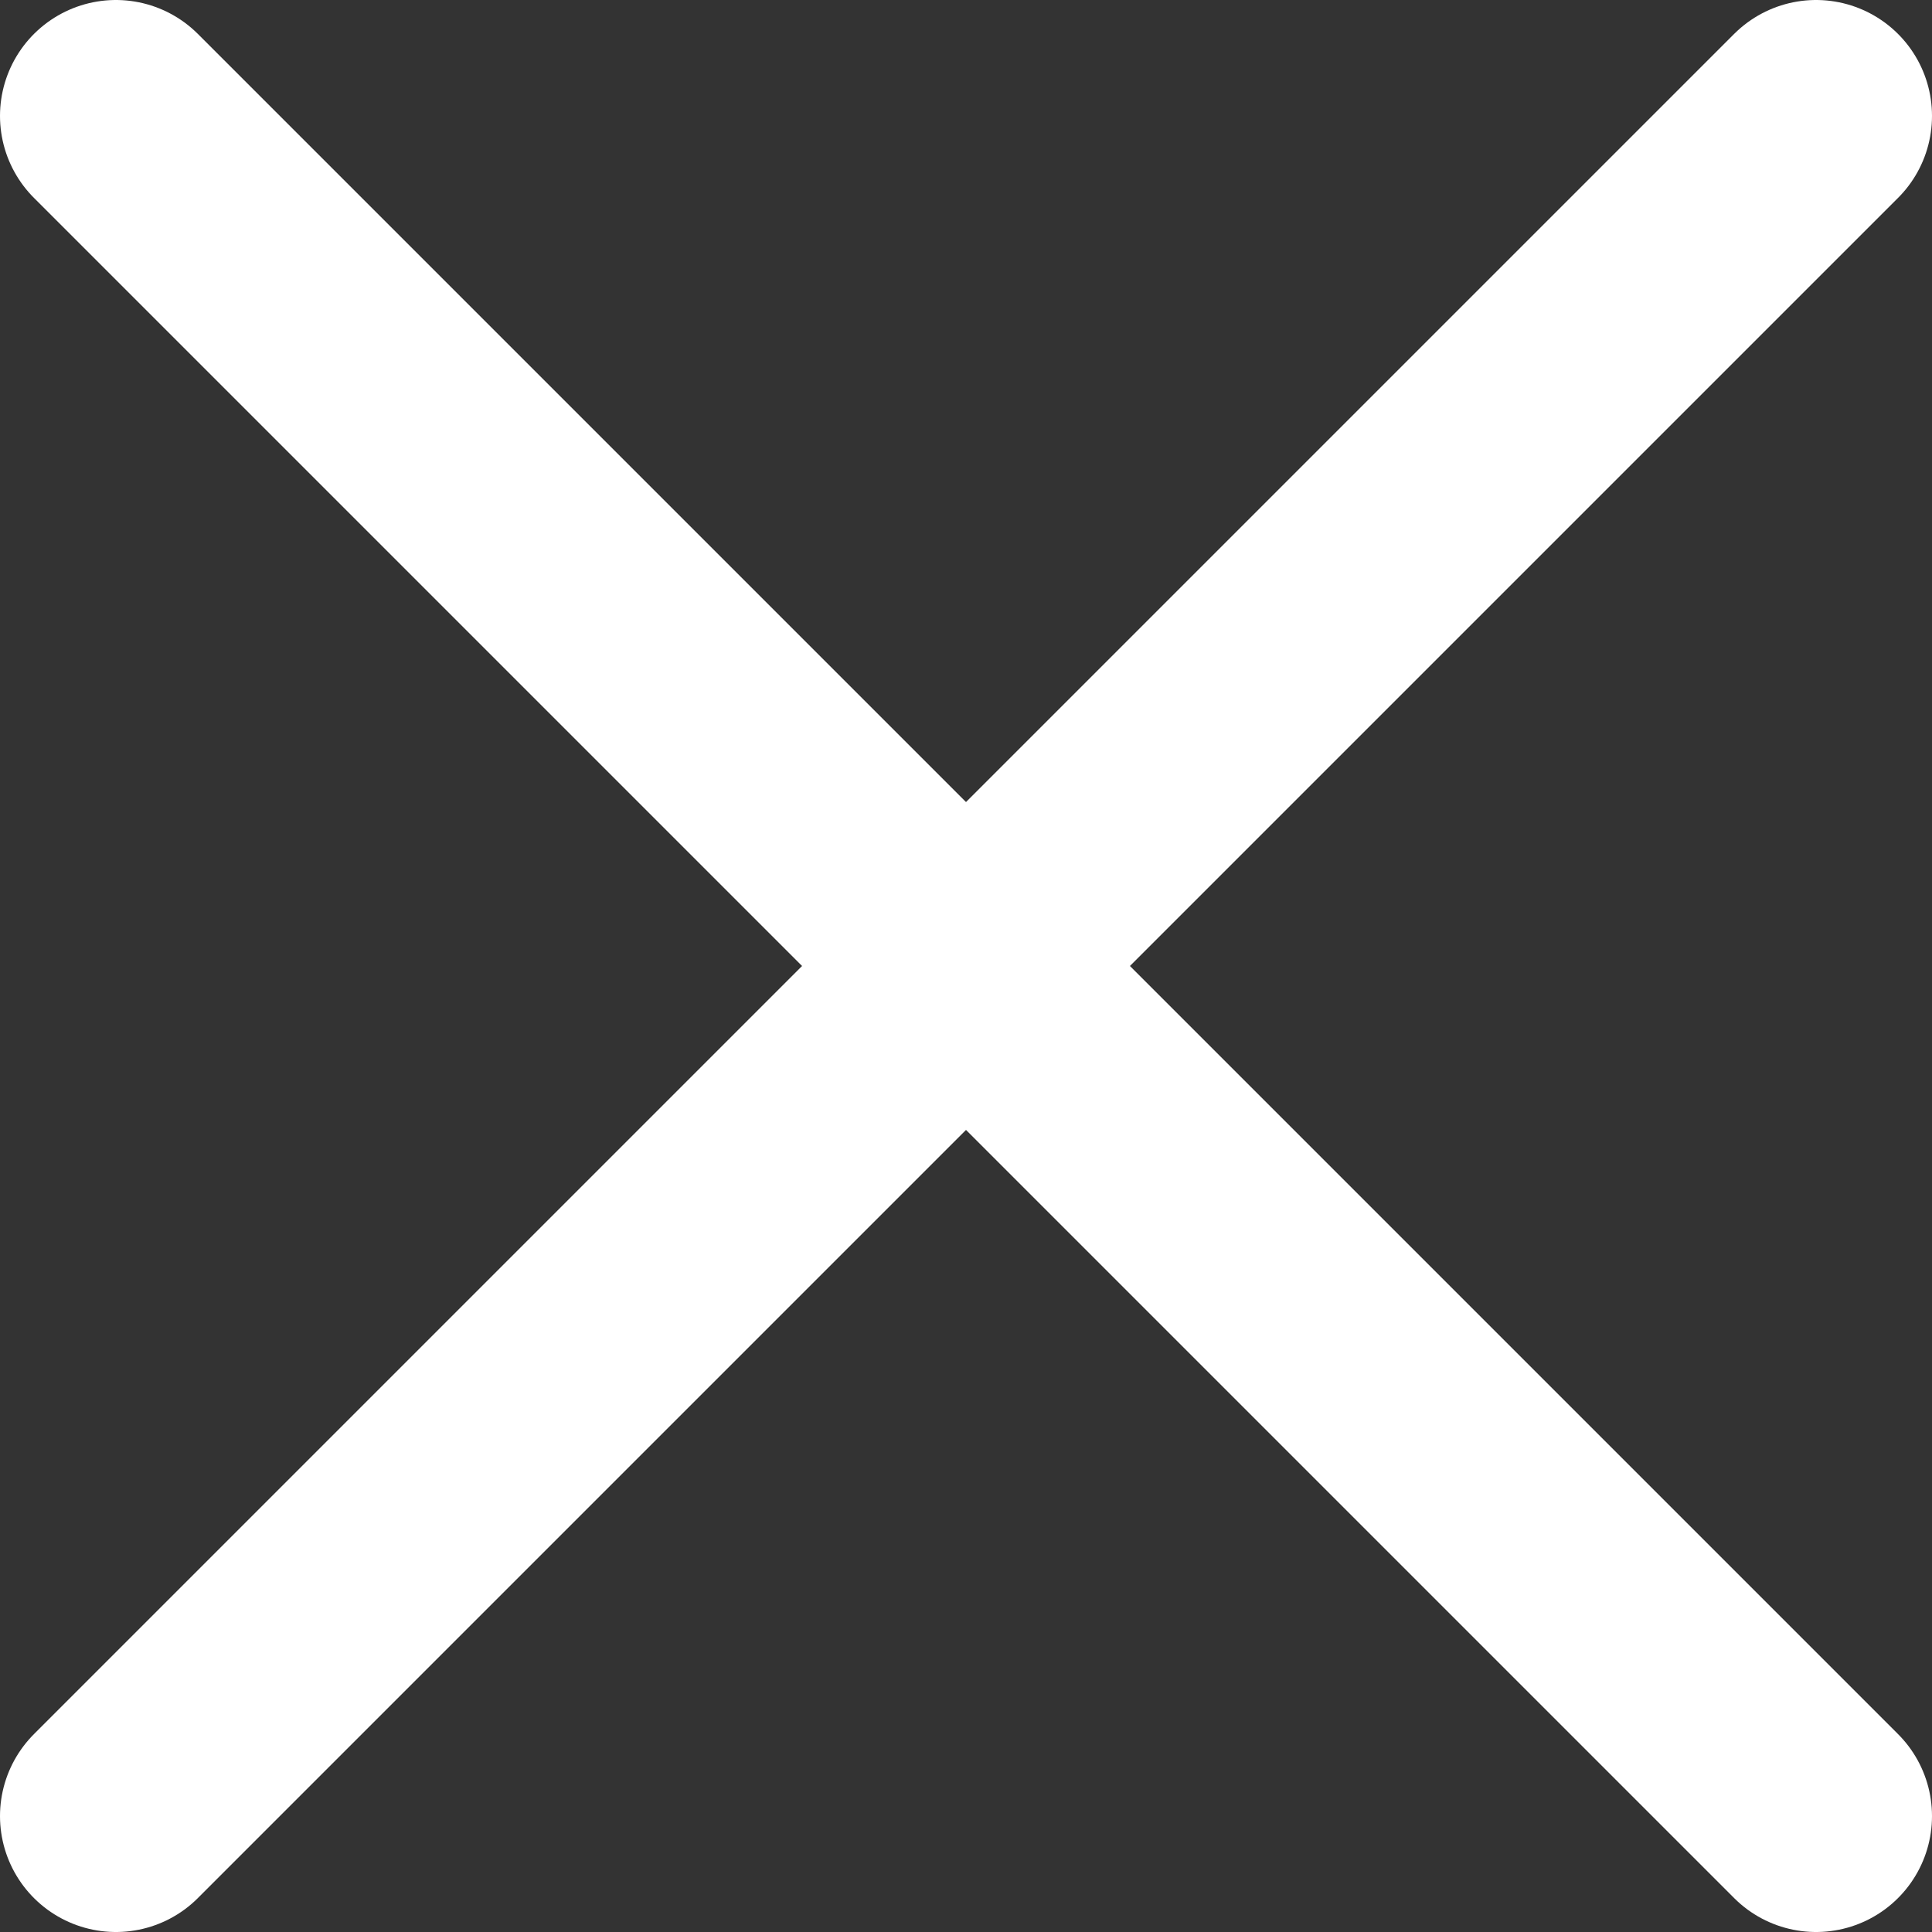
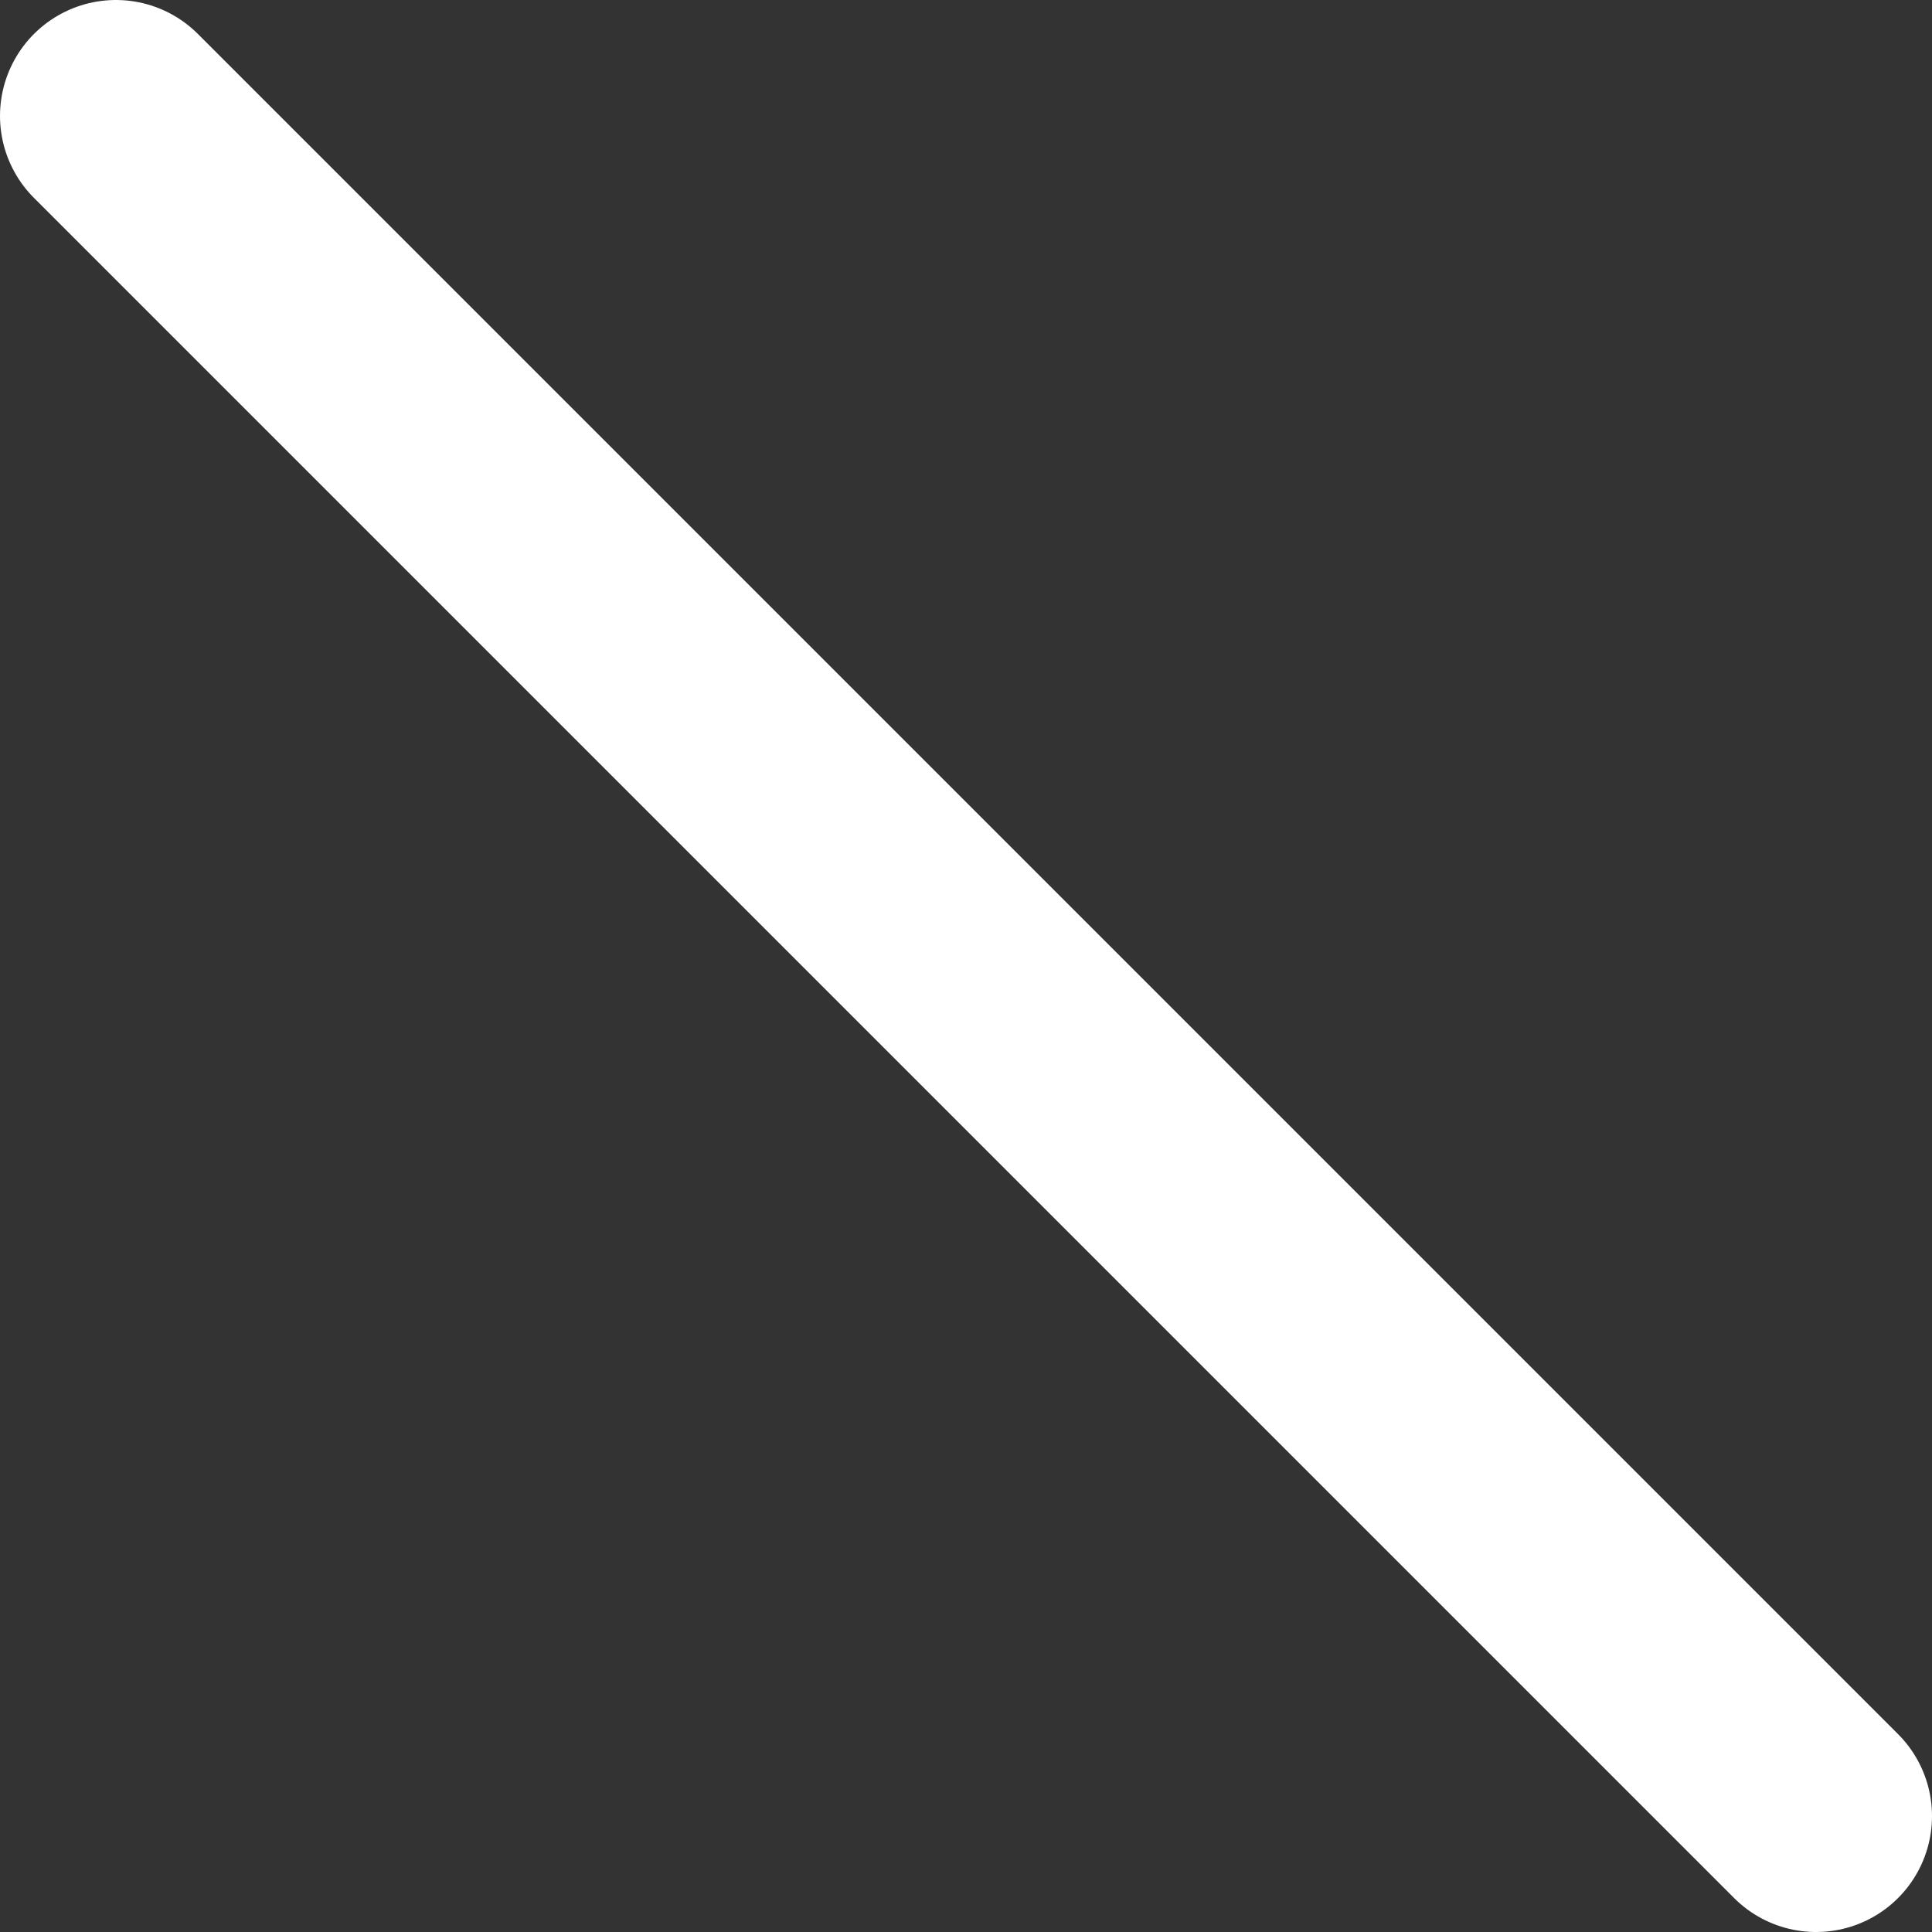
<svg xmlns="http://www.w3.org/2000/svg" viewBox="0 0 12.5 12.5">
  <rect x="0" y="0" width="12.5" height="12.5" fill="#333333" stroke="none" />
  <defs>
    <style>.cls-1{fill:none;stroke:#fff;stroke-linecap:round;stroke-linejoin:round;stroke-width:1.5px;}</style>
  </defs>
  <title>close</title>
  <line class="cls-1" x1="0.75" y1="0.75" x2="11.75" y2="11.75" />
-   <line class="cls-1" x1="11.75" y1="0.75" x2="0.75" y2="11.75" />
</svg>